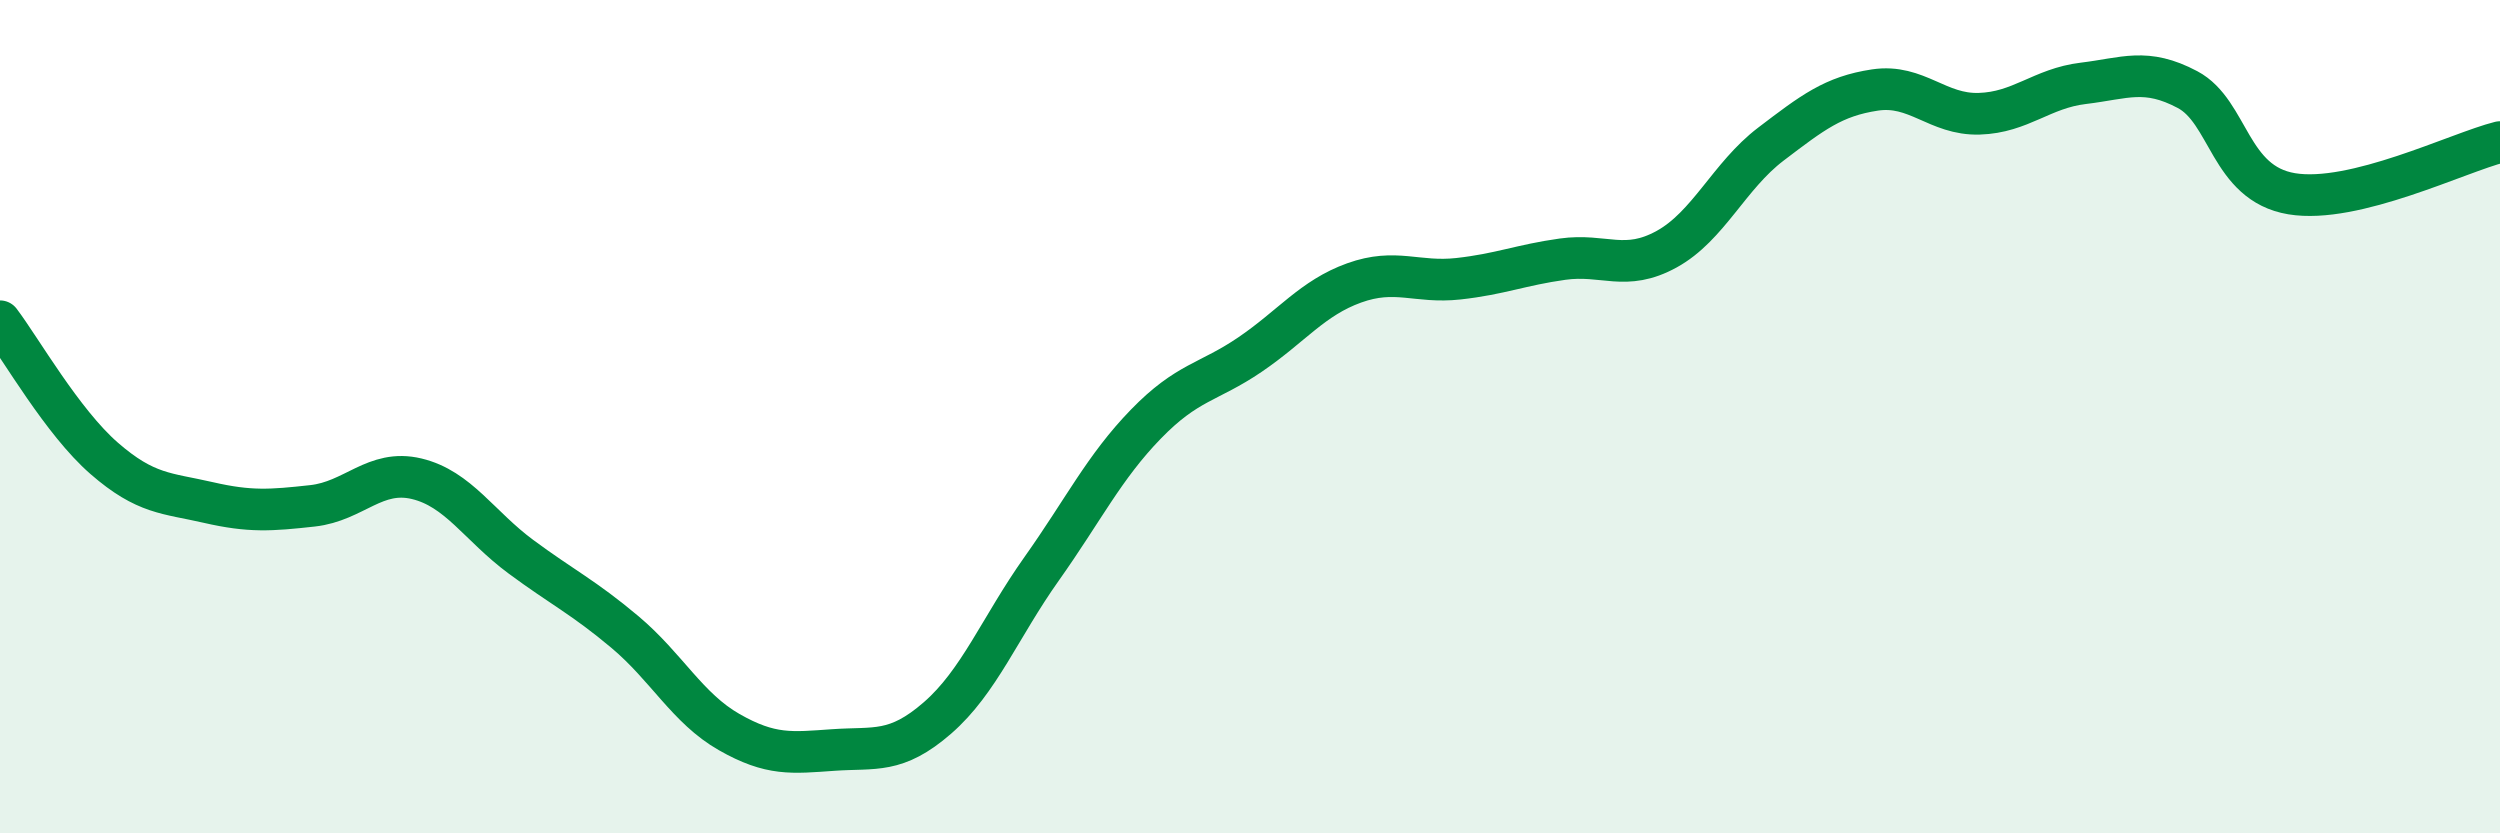
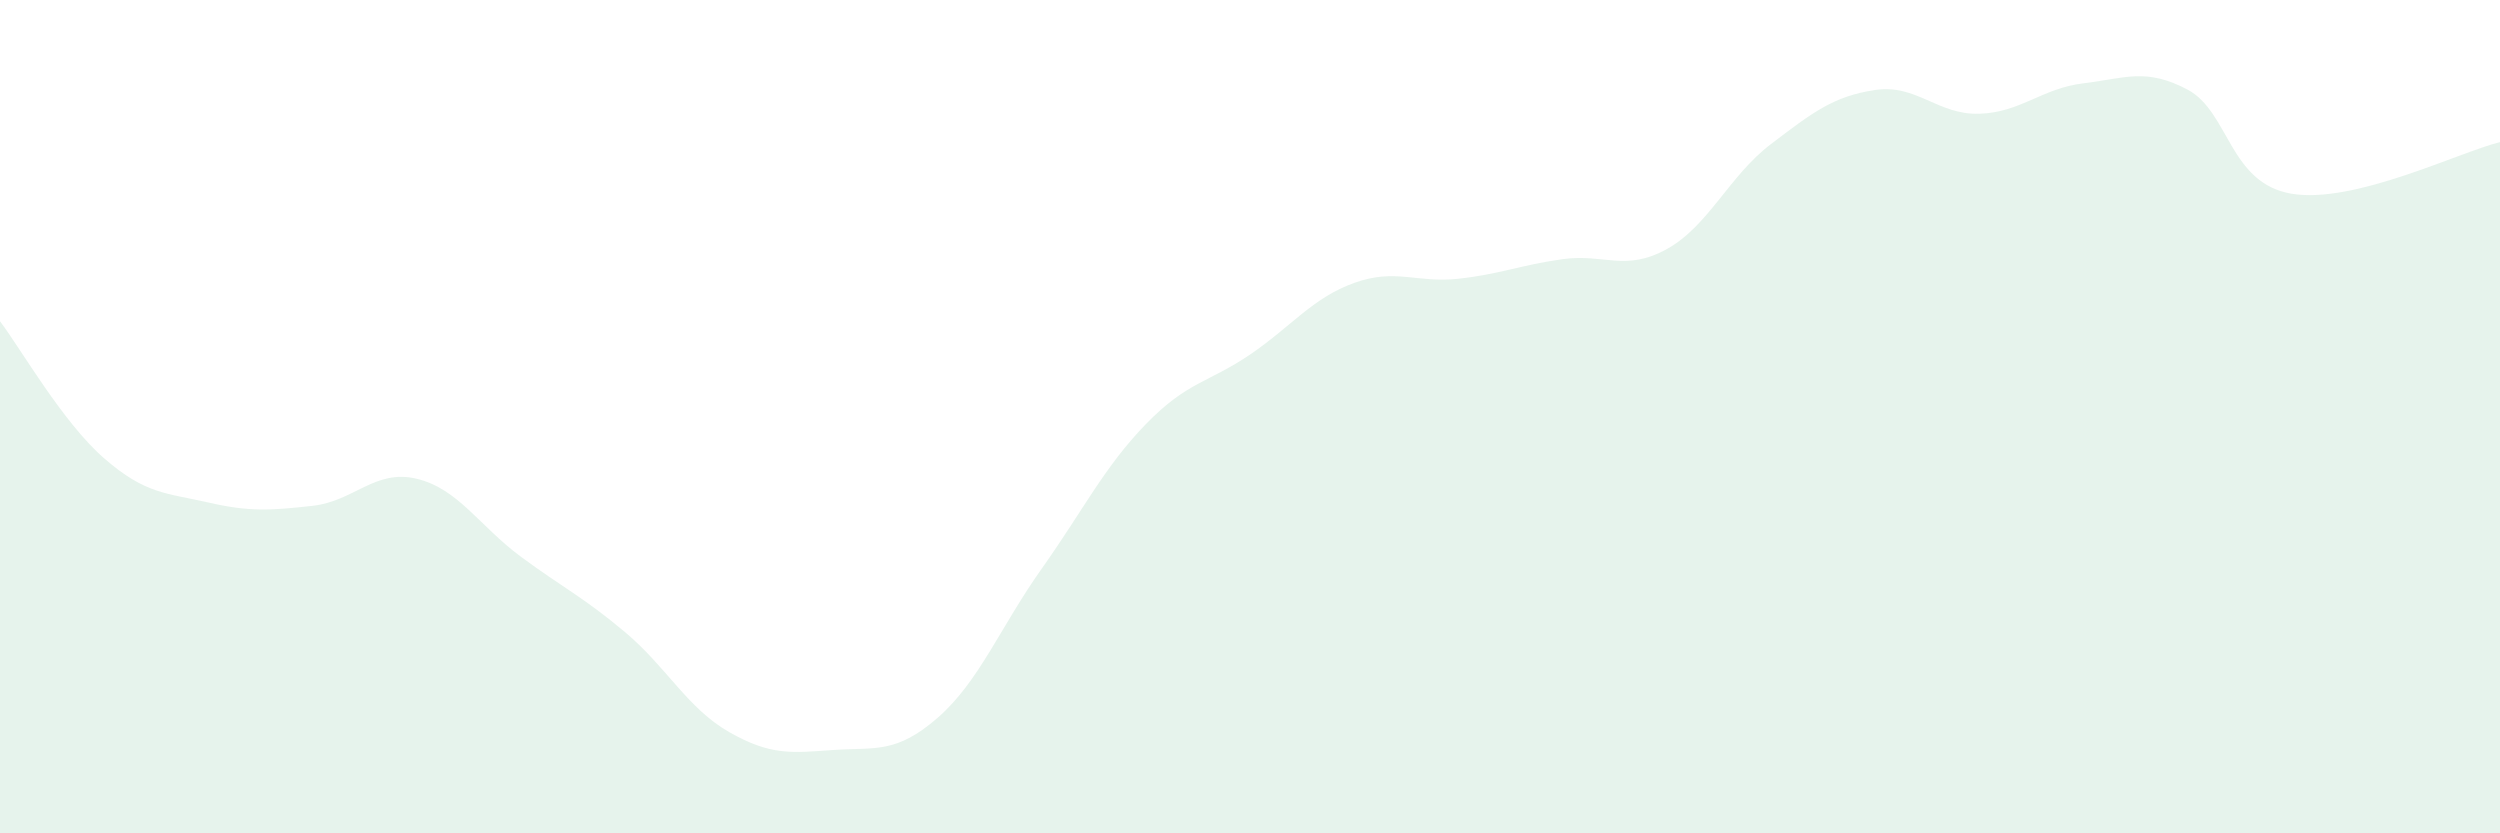
<svg xmlns="http://www.w3.org/2000/svg" width="60" height="20" viewBox="0 0 60 20">
  <path d="M 0,7.71 C 0.5,8.37 1.5,10.13 2.5,11 C 3.5,11.87 4,11.83 5,12.06 C 6,12.29 6.5,12.25 7.5,12.14 C 8.5,12.03 9,11.25 10,11.49 C 11,11.73 11.5,12.62 12.5,13.36 C 13.5,14.1 14,14.33 15,15.17 C 16,16.01 16.5,17 17.5,17.57 C 18.5,18.14 19,18.07 20,18 C 21,17.93 21.5,18.1 22.5,17.23 C 23.5,16.36 24,15.06 25,13.65 C 26,12.24 26.5,11.21 27.5,10.18 C 28.5,9.15 29,9.19 30,8.51 C 31,7.83 31.5,7.15 32.5,6.79 C 33.5,6.43 34,6.8 35,6.69 C 36,6.58 36.5,6.36 37.5,6.22 C 38.5,6.08 39,6.53 40,5.98 C 41,5.43 41.5,4.22 42.5,3.46 C 43.5,2.7 44,2.31 45,2.16 C 46,2.01 46.5,2.76 47.5,2.73 C 48.5,2.7 49,2.12 50,2 C 51,1.88 51.5,1.62 52.5,2.15 C 53.5,2.68 53.5,4.4 55,4.65 C 56.5,4.9 59,3.66 60,3.41L60 20L0 20Z" fill="#008740" opacity="0.1" stroke-linecap="round" stroke-linejoin="round" />
-   <path d="M 0,7.71 C 0.5,8.37 1.5,10.13 2.5,11 C 3.5,11.87 4,11.83 5,12.06 C 6,12.29 6.5,12.25 7.5,12.14 C 8.5,12.03 9,11.25 10,11.49 C 11,11.73 11.5,12.62 12.5,13.36 C 13.5,14.1 14,14.33 15,15.17 C 16,16.01 16.5,17 17.5,17.57 C 18.5,18.14 19,18.07 20,18 C 21,17.93 21.5,18.1 22.5,17.23 C 23.5,16.36 24,15.06 25,13.65 C 26,12.24 26.5,11.21 27.5,10.18 C 28.5,9.15 29,9.19 30,8.51 C 31,7.83 31.5,7.15 32.5,6.79 C 33.5,6.43 34,6.8 35,6.69 C 36,6.58 36.5,6.36 37.5,6.22 C 38.5,6.08 39,6.53 40,5.98 C 41,5.43 41.5,4.22 42.5,3.46 C 43.5,2.7 44,2.31 45,2.16 C 46,2.01 46.5,2.76 47.5,2.73 C 48.5,2.7 49,2.12 50,2 C 51,1.88 51.5,1.62 52.5,2.15 C 53.5,2.68 53.5,4.4 55,4.65 C 56.5,4.9 59,3.66 60,3.41" stroke="#008740" stroke-width="1" fill="none" stroke-linecap="round" stroke-linejoin="round" />
</svg>